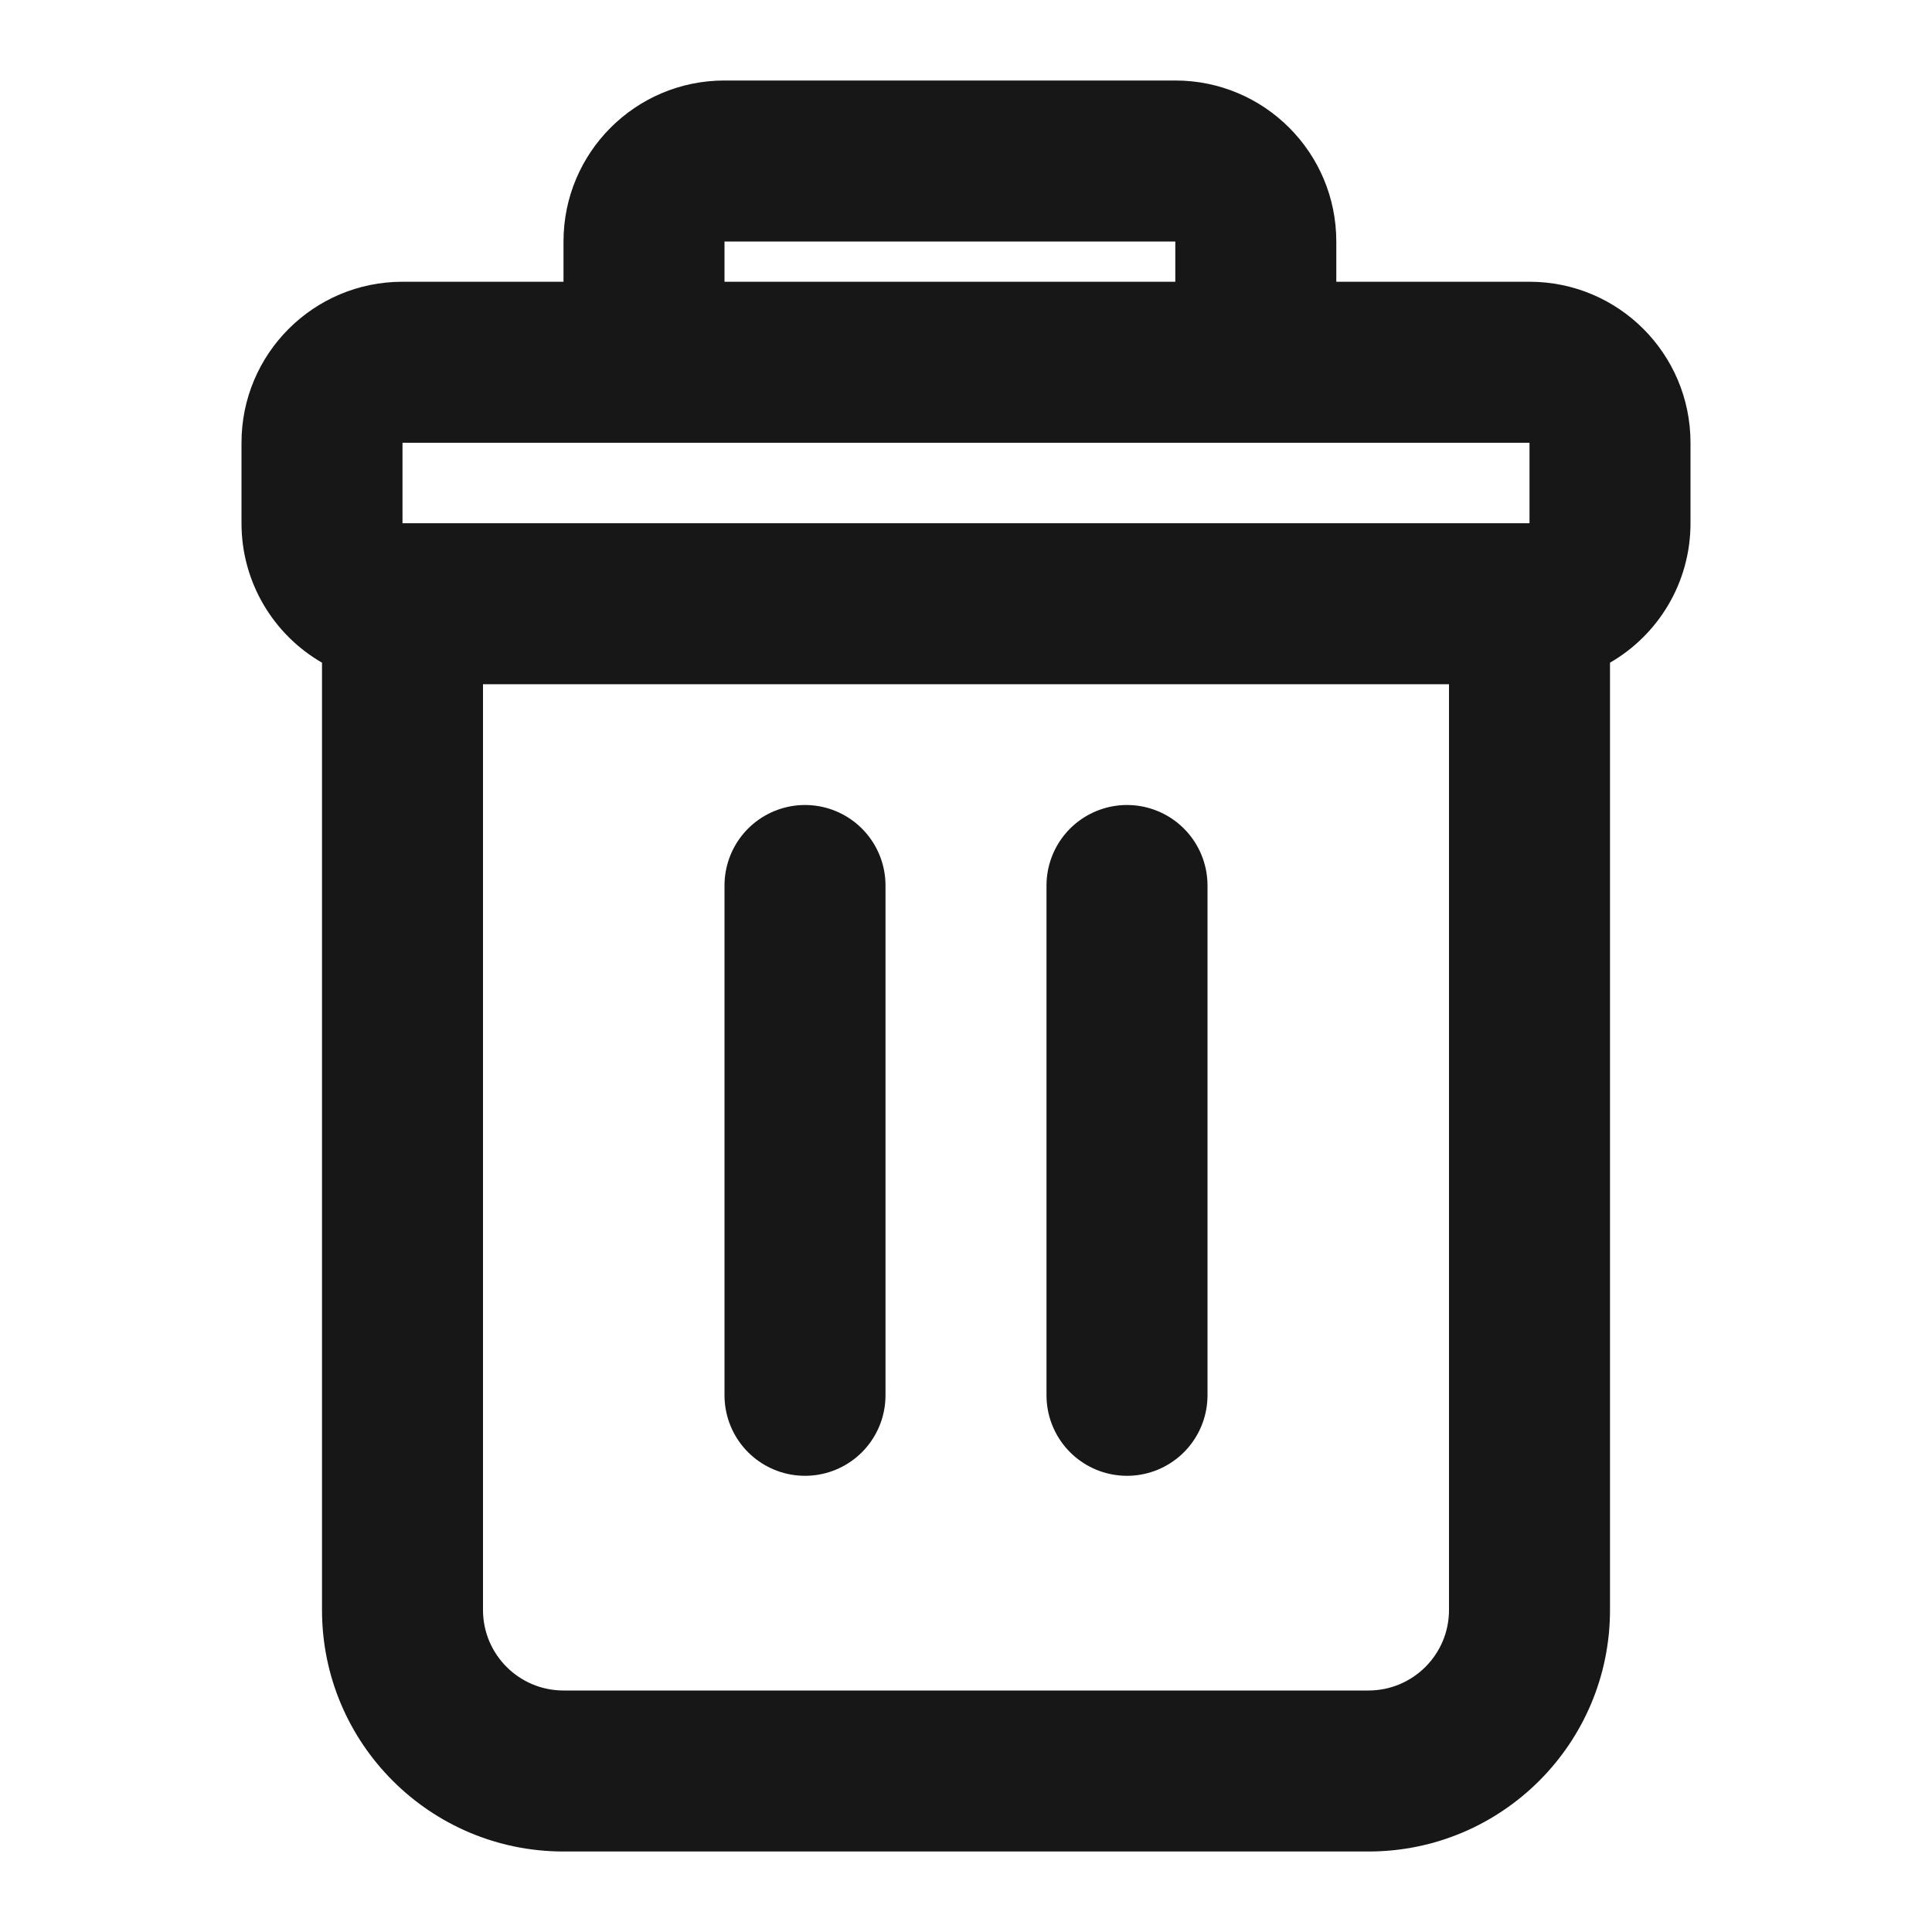
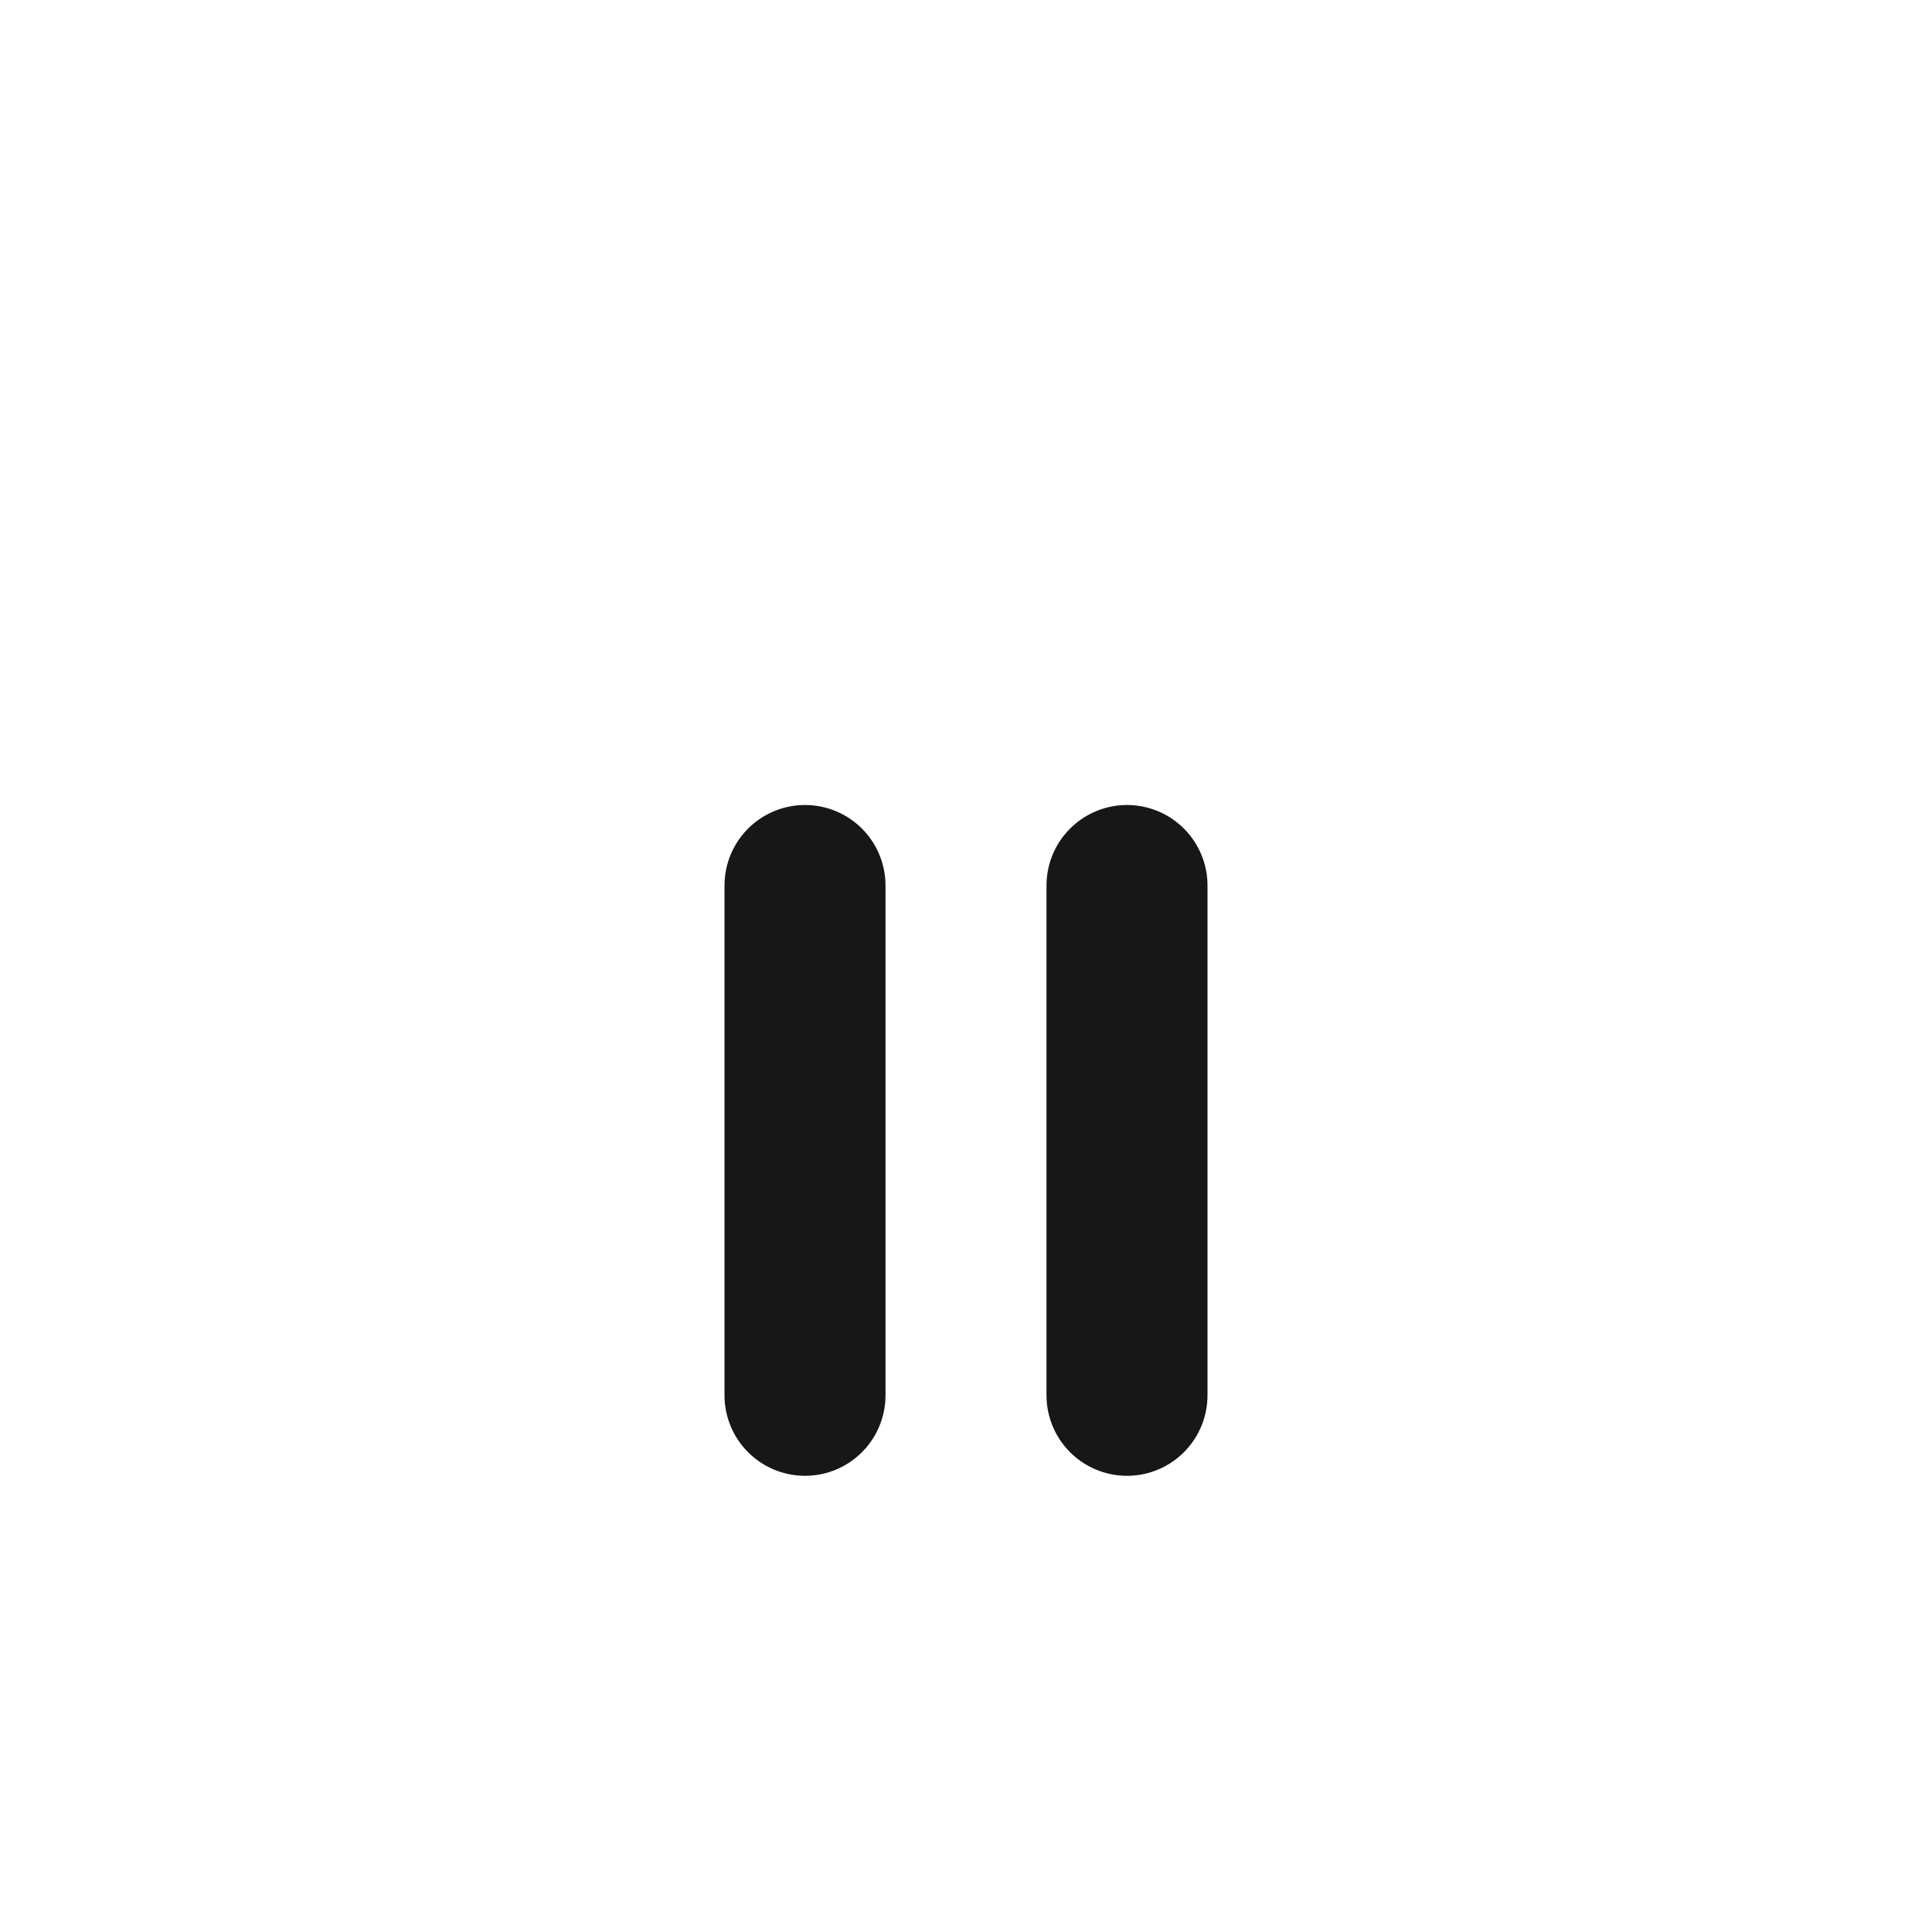
<svg xmlns="http://www.w3.org/2000/svg" width="24" height="24" viewBox="0 0 24 24" fill="none">
-   <path fill-rule="evenodd" clip-rule="evenodd" d="M9 1C7.895 1 7 1.895 7 3V3.5H5C3.895 3.5 3 4.395 3 5.5V6.5C3 7.24 3.402 7.887 4 8.232V20C4 21.657 5.343 23 7 23H17C18.657 23 20 21.657 20 20V8.232C20.598 7.887 21 7.24 21 6.5V5.5C21 4.395 20.105 3.5 19 3.5H16.6V3C16.6 1.895 15.705 1 14.6 1H9ZM18 8.5H6V20C6 20.552 6.448 21 7 21H17C17.552 21 18 20.552 18 20V8.5ZM14.6 3.5H9V3H14.6L14.6 3.5ZM5 5.5H8H15.6H19V6.5H18.5H5.5H5V5.5Z" fill="#171717" />
  <line x1="14" y1="11" x2="14" y2="17.333" stroke="#171717" stroke-width="2" stroke-linecap="round" stroke-linejoin="round" />
  <line x1="10" y1="11" x2="10" y2="17.333" stroke="#171717" stroke-width="2" stroke-linecap="round" stroke-linejoin="round" />
</svg>